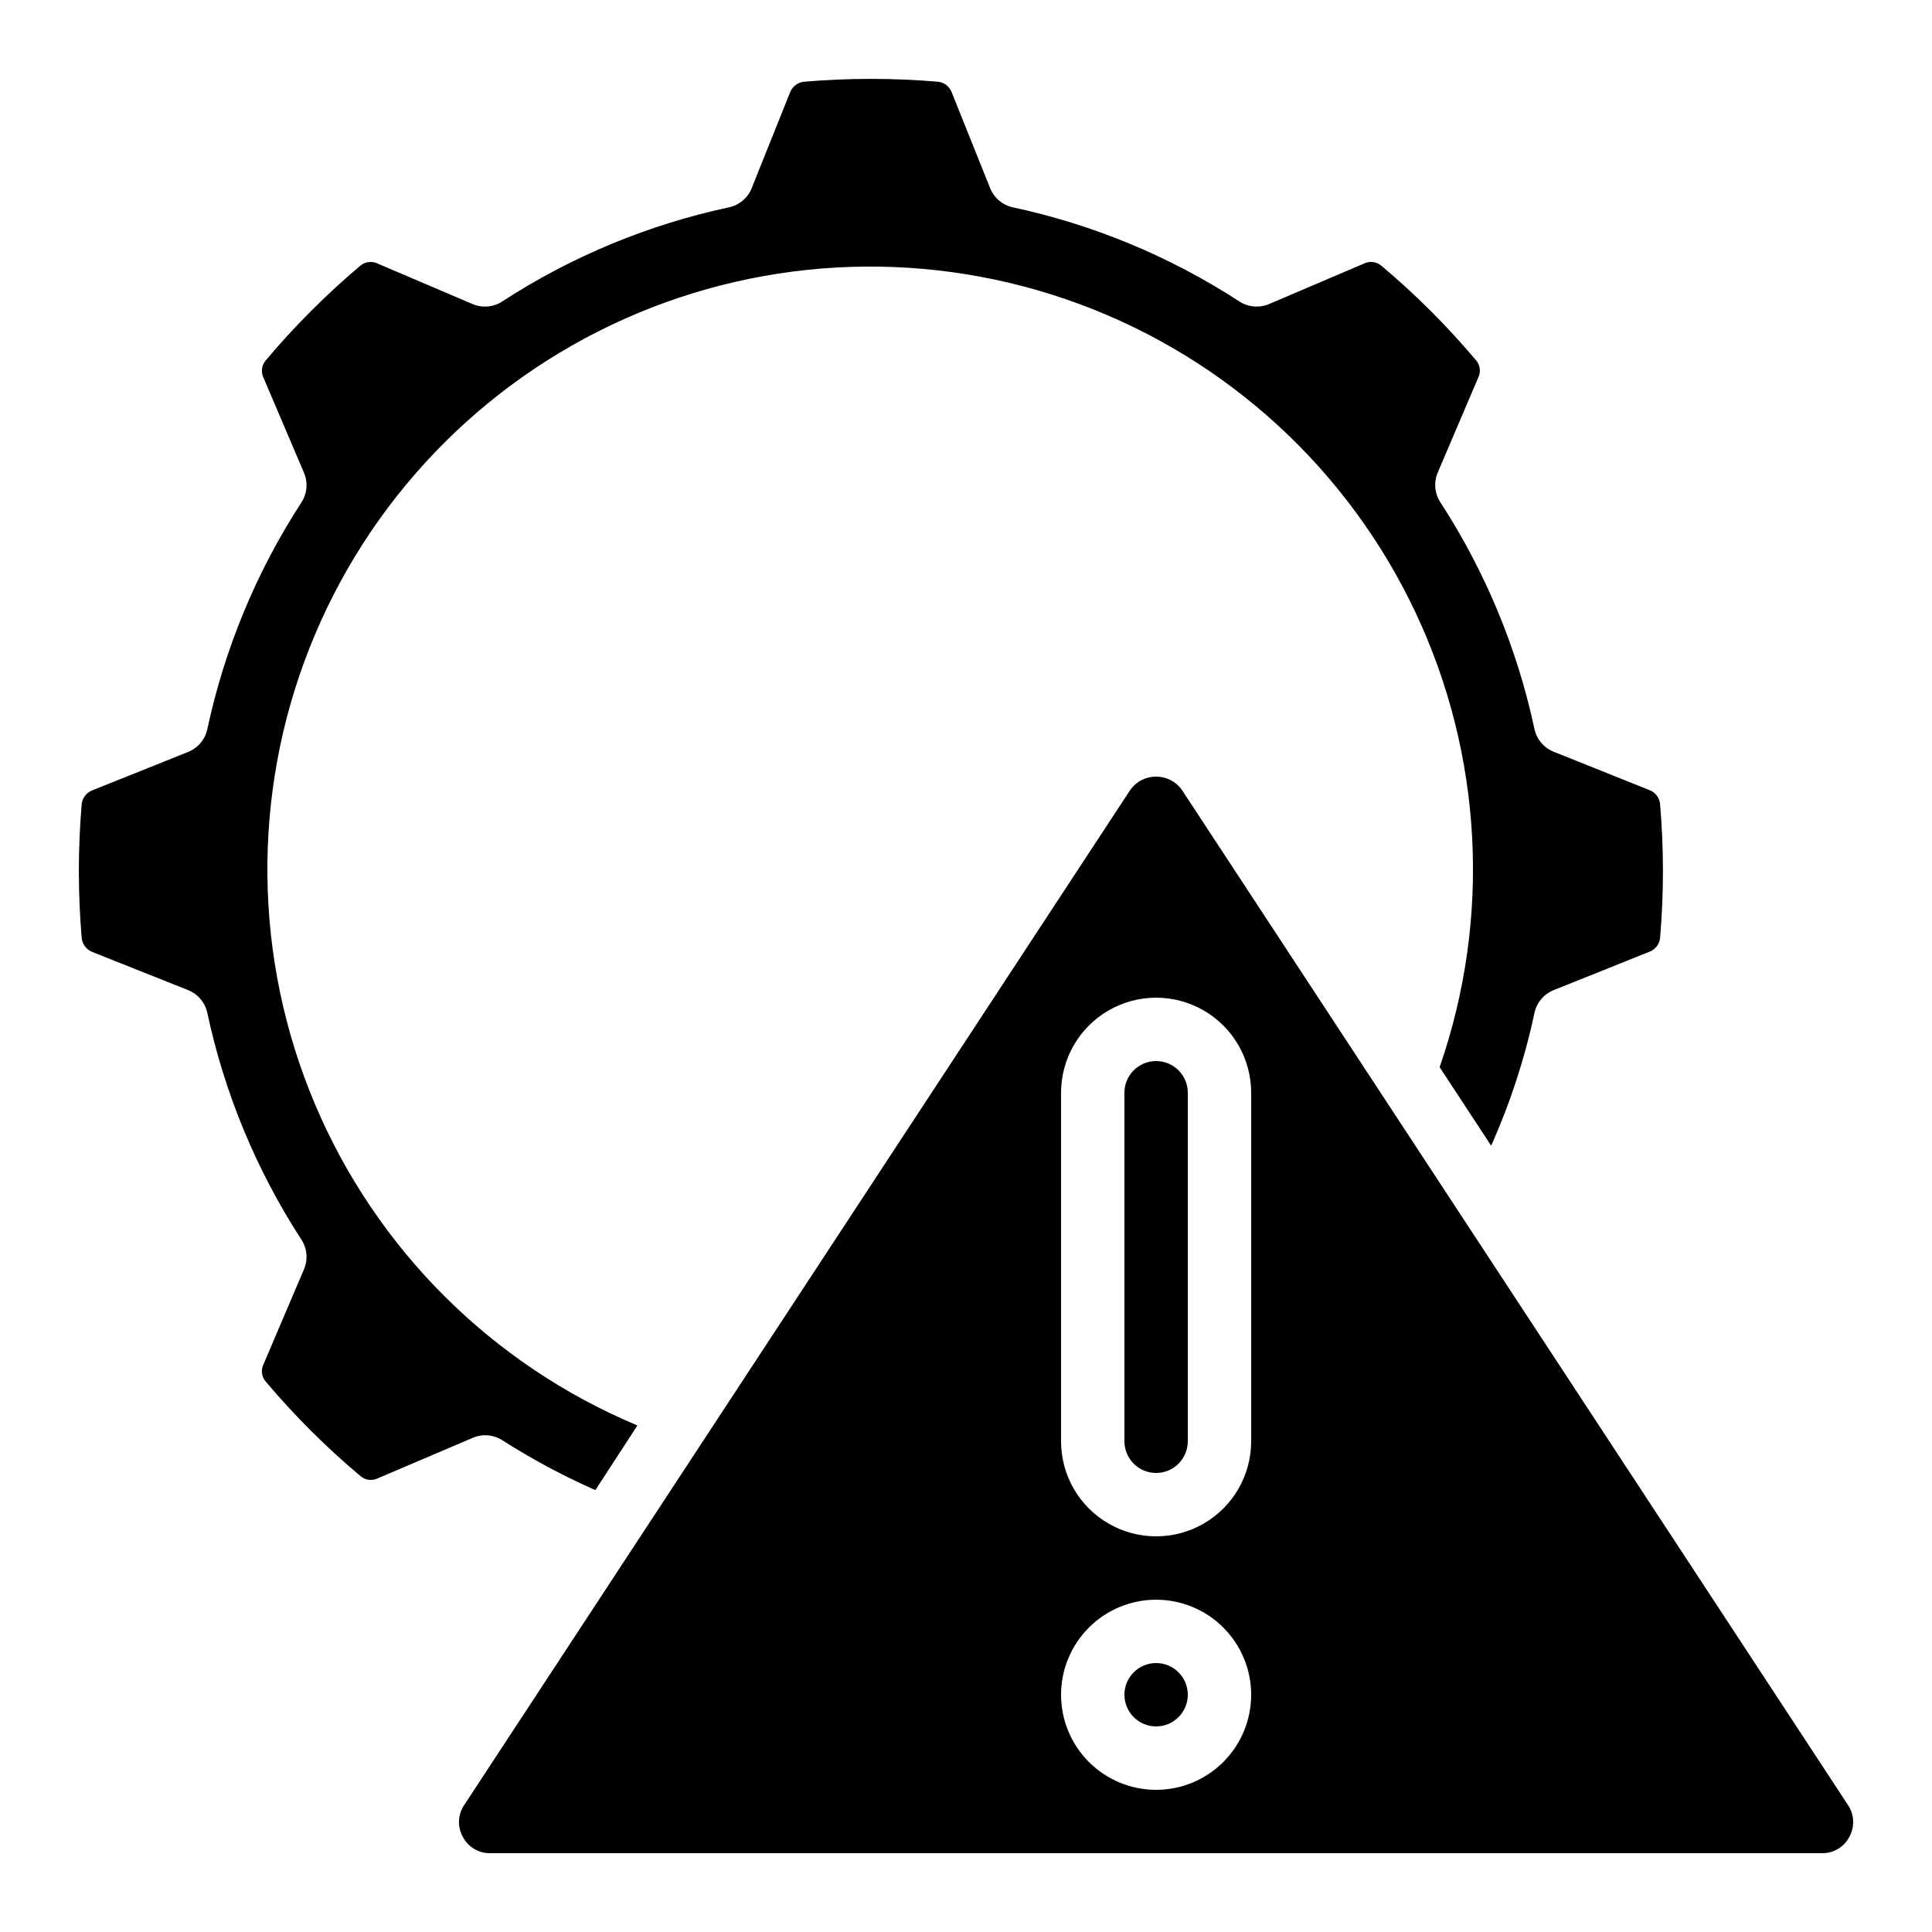
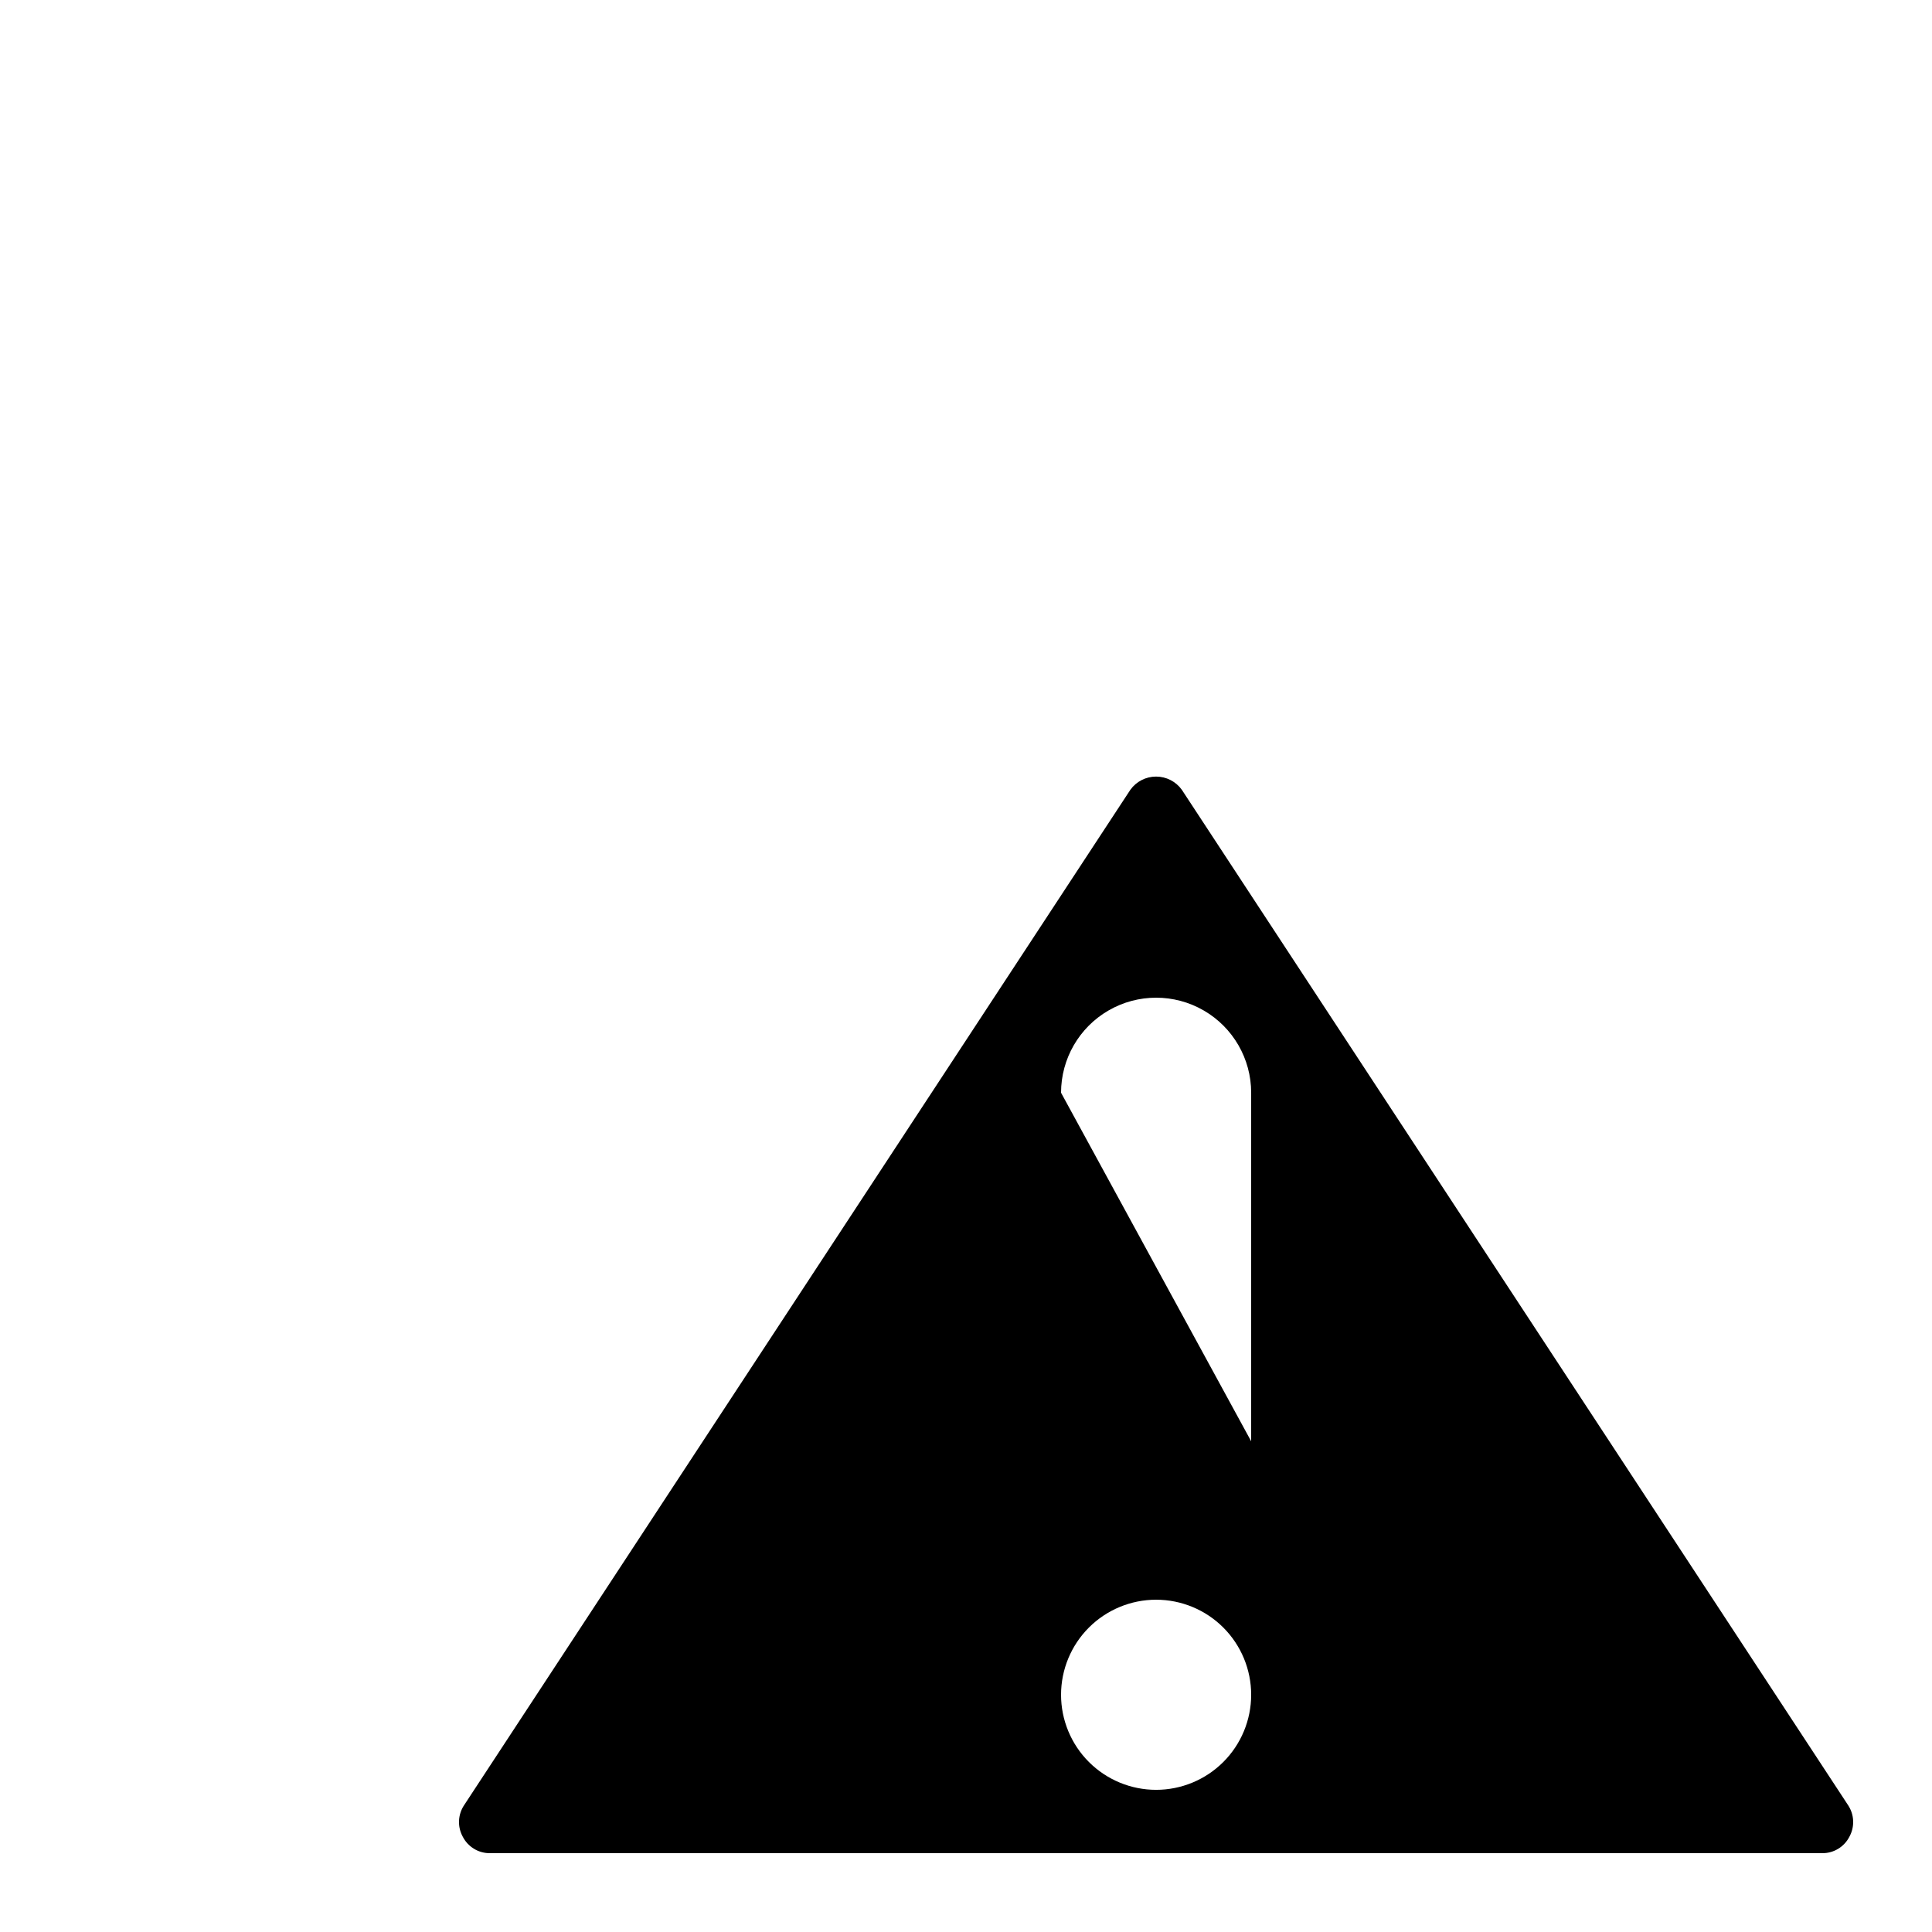
<svg xmlns="http://www.w3.org/2000/svg" fill="#000000" width="800px" height="800px" version="1.1" viewBox="144 144 512 512">
  <g>
-     <path d="m626.89 635.11c3.019 0.039 5.801-1.629 7.195-4.309 1.484-2.66 1.348-5.926-0.352-8.453l-176.53-269.04c-1.578-2.203-4.121-3.508-6.828-3.508-2.707 0-5.25 1.305-6.824 3.508l-176.53 269.04c-1.703 2.527-1.84 5.793-0.355 8.453 1.395 2.68 4.18 4.348 7.199 4.309zm-201.7-201.52c0-9 4.805-17.316 12.598-21.816 7.793-4.5 17.395-4.5 25.191 0 7.793 4.5 12.594 12.816 12.594 21.816v92.363c0 9-4.801 17.316-12.594 21.816-7.797 4.5-17.398 4.5-25.191 0-7.793-4.5-12.598-12.816-12.598-21.816zm25.191 134.35c6.68 0 13.09 2.656 17.812 7.379 4.723 4.727 7.379 11.133 7.379 17.812s-2.656 13.09-7.379 17.812-11.133 7.379-17.812 7.379c-6.68 0-13.086-2.656-17.812-7.379-4.723-4.723-7.379-11.133-7.379-17.812s2.656-13.086 7.379-17.812c4.727-4.723 11.133-7.379 17.812-7.379z" />
-     <path d="m458.78 593.12c0 4.637-3.762 8.398-8.398 8.398-4.637 0-8.395-3.762-8.395-8.398s3.758-8.395 8.395-8.395c4.637 0 8.398 3.758 8.398 8.395" />
-     <path d="m450.38 534.35c2.227 0 4.363-0.883 5.938-2.461 1.574-1.574 2.461-3.707 2.461-5.938v-92.363c0-4.637-3.762-8.398-8.398-8.398-4.637 0-8.395 3.762-8.395 8.398v92.363c0 2.231 0.883 4.363 2.457 5.938 1.574 1.578 3.711 2.461 5.938 2.461z" />
-     <path d="m555.74 406.39 25.359-10.16c1.5-0.551 2.582-1.875 2.82-3.457 1.035-11.945 1.035-23.961 0-35.906-0.242-1.602-1.336-2.945-2.856-3.508l-25.332-10.145c-2.594-1.039-4.504-3.305-5.09-6.039-4.57-21.383-13.027-41.75-24.945-60.086-1.52-2.344-1.773-5.289-0.68-7.859l10.746-25.191c0.695-1.438 0.516-3.148-0.469-4.406-7.688-9.145-16.152-17.605-25.301-25.285-1.27-1.02-3.012-1.223-4.484-0.52l-25.191 10.746h0.004c-2.574 1.098-5.523 0.844-7.871-0.68-18.316-11.91-38.66-20.367-60.027-24.945-2.731-0.59-4.992-2.496-6.027-5.09l-10.172-25.359c-0.547-1.496-1.871-2.578-3.449-2.82-11.949-1.035-23.965-1.035-35.914 0-1.598 0.25-2.938 1.34-3.508 2.856l-10.145 25.324c-1.039 2.598-3.305 4.504-6.039 5.09-21.383 4.574-41.746 13.027-60.078 24.945-2.344 1.523-5.297 1.777-7.867 0.68l-25.191-10.746c-1.441-0.684-3.144-0.504-4.406 0.469-9.145 7.699-17.609 16.172-25.293 25.328-1.02 1.266-1.219 3.012-0.504 4.473l10.73 25.191c1.098 2.57 0.84 5.516-0.68 7.859-11.91 18.34-20.363 38.703-24.938 60.086-0.586 2.734-2.492 5-5.09 6.039l-25.359 10.16c-1.488 0.559-2.562 1.871-2.82 3.441-1.035 11.953-1.035 23.973 0 35.922 0.25 1.602 1.34 2.941 2.856 3.512l25.324 10.082c2.598 1.043 4.504 3.305 5.09 6.039 4.574 21.383 13.027 41.75 24.938 60.086 1.52 2.344 1.777 5.293 0.68 7.859l-10.738 25.191c-0.695 1.441-0.512 3.148 0.469 4.41 7.695 9.145 16.168 17.602 25.328 25.281 1.27 1.031 3.019 1.23 4.492 0.512l25.191-10.738h-0.004c2.574-1.098 5.523-0.844 7.867 0.68 7.859 5.012 16.086 9.418 24.613 13.184l11.141-17.137c-38.551-16.141-69.246-46.746-85.496-85.254s-16.758-81.848-1.422-120.73c15.336-38.879 45.301-70.203 83.461-87.246 38.164-17.043 81.484-18.449 120.68-3.922 39.188 14.527 71.121 43.836 88.953 81.637 17.828 37.801 20.133 81.086 6.422 120.57l13.652 20.801c5.051-11.289 8.898-23.078 11.477-35.176 0.586-2.738 2.496-5.008 5.098-6.047z" />
+     <path d="m626.89 635.11c3.019 0.039 5.801-1.629 7.195-4.309 1.484-2.66 1.348-5.926-0.352-8.453l-176.53-269.04c-1.578-2.203-4.121-3.508-6.828-3.508-2.707 0-5.25 1.305-6.824 3.508l-176.53 269.04c-1.703 2.527-1.84 5.793-0.355 8.453 1.395 2.68 4.18 4.348 7.199 4.309zm-201.7-201.52c0-9 4.805-17.316 12.598-21.816 7.793-4.5 17.395-4.5 25.191 0 7.793 4.5 12.594 12.816 12.594 21.816v92.363zm25.191 134.35c6.68 0 13.09 2.656 17.812 7.379 4.723 4.727 7.379 11.133 7.379 17.812s-2.656 13.09-7.379 17.812-11.133 7.379-17.812 7.379c-6.68 0-13.086-2.656-17.812-7.379-4.723-4.723-7.379-11.133-7.379-17.812s2.656-13.086 7.379-17.812c4.727-4.723 11.133-7.379 17.812-7.379z" />
  </g>
</svg>